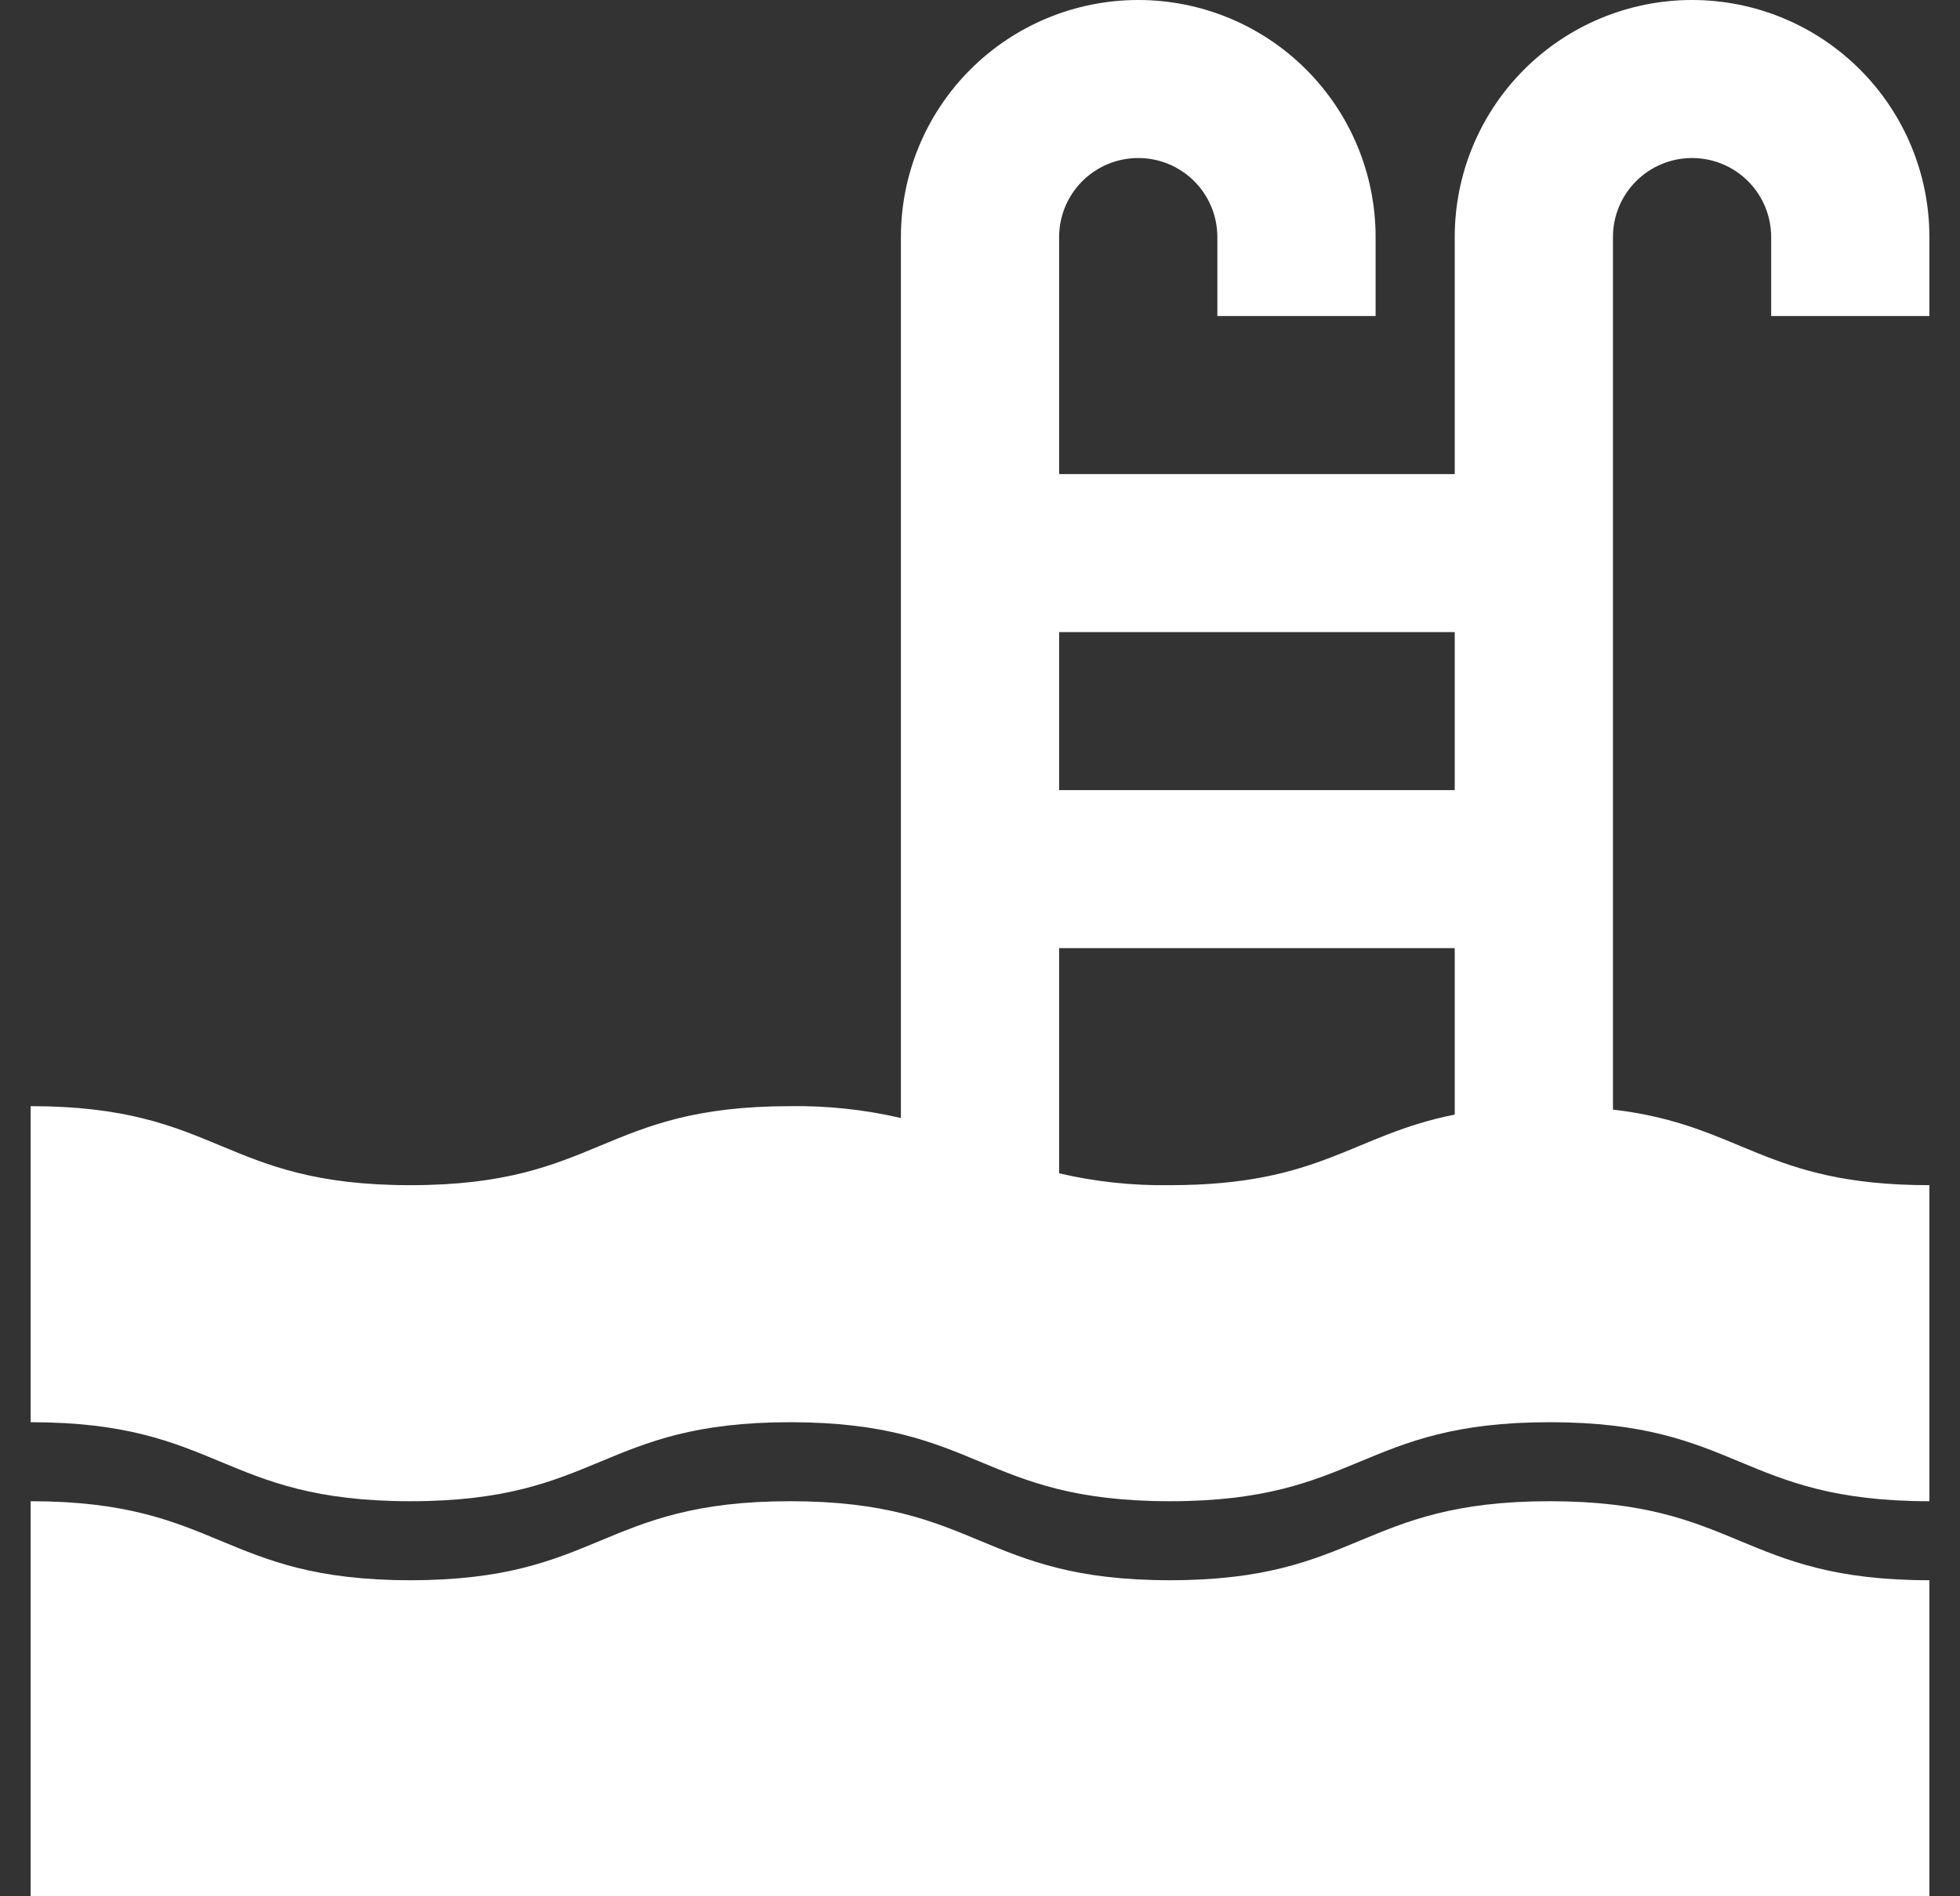
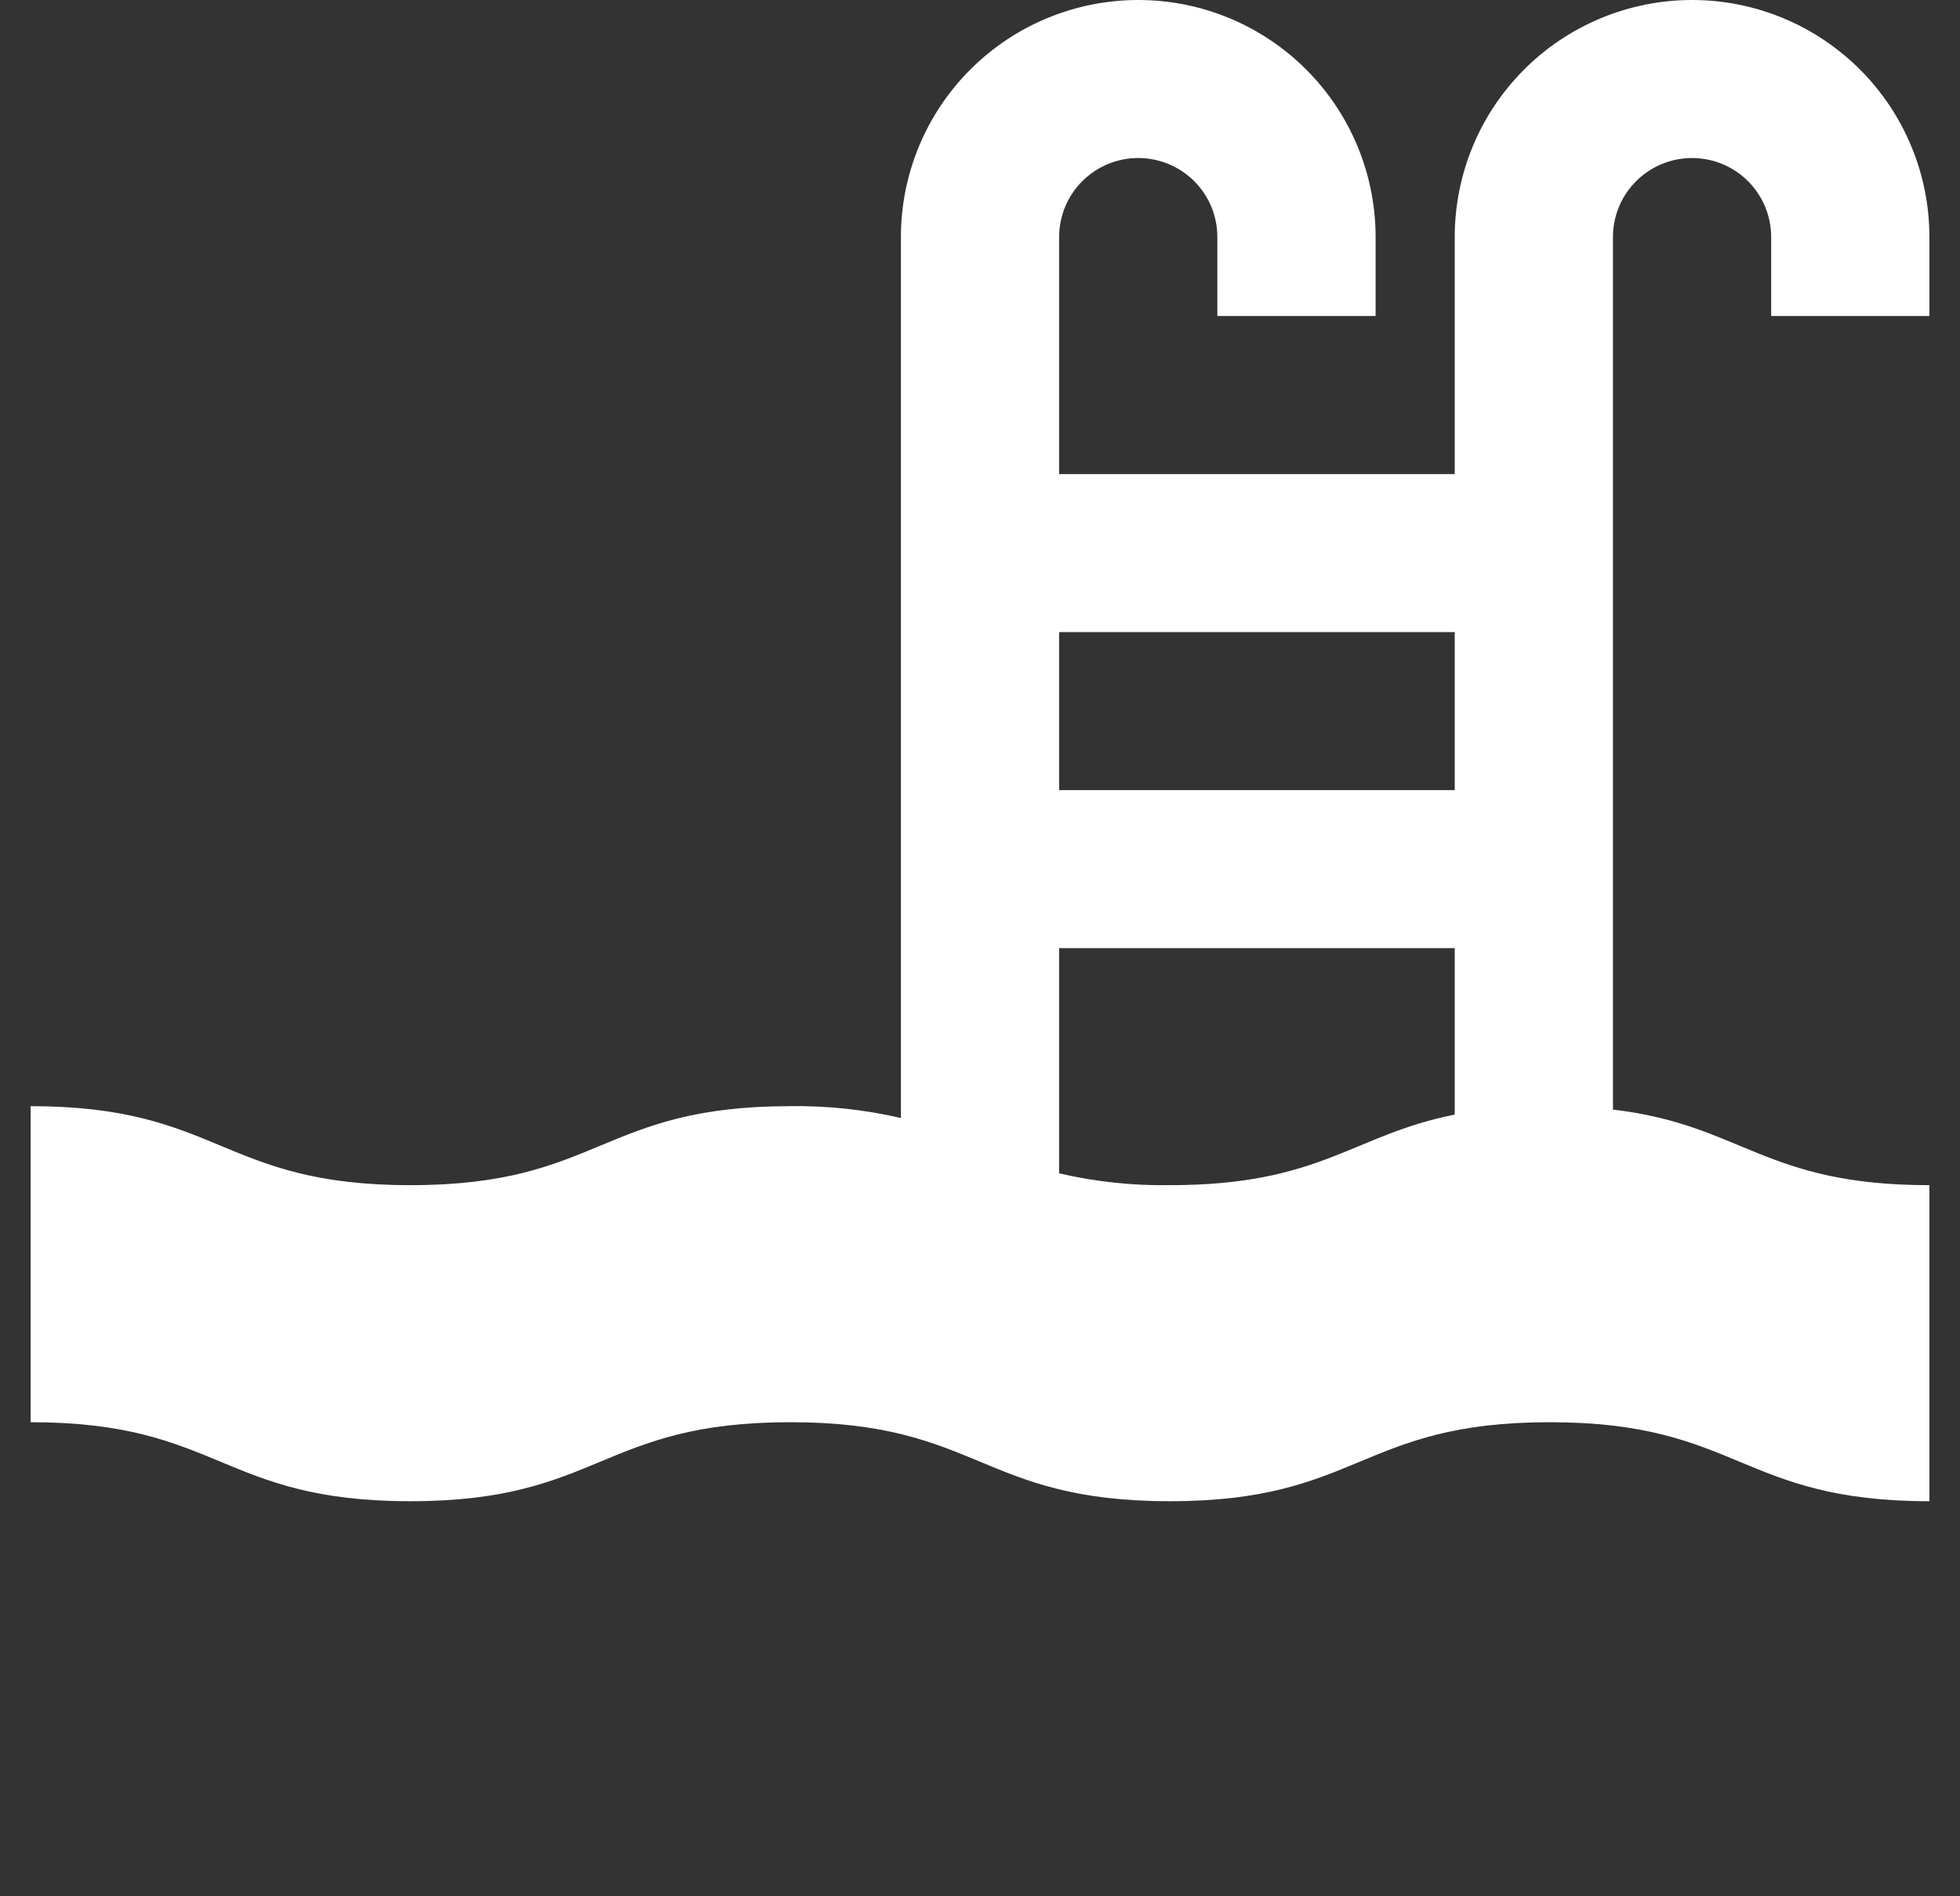
<svg xmlns="http://www.w3.org/2000/svg" width="62" height="60" viewBox="0 0 62 60" fill="none">
  <rect x="0" y="0" width="62" height="60" fill="#333333" stroke="none" />
  <path d="M61.032 10V7.5C61.032 5.511 60.241 3.603 58.833 2.197C57.425 0.79 55.516 0 53.524 0C51.533 0 49.623 0.79 48.215 2.197C46.807 3.603 46.017 5.511 46.017 7.5V15H33.503V7.5C33.503 6.837 33.767 6.201 34.236 5.732C34.706 5.263 35.342 5 36.006 5C36.67 5 37.306 5.263 37.776 5.732C38.245 6.201 38.508 6.837 38.508 7.5V10H43.514V7.5C43.514 5.511 42.723 3.603 41.315 2.197C39.907 0.79 37.997 1.58051e-07 36.006 1.58051e-07C34.015 1.58051e-07 32.105 0.79 30.697 2.197C29.289 3.603 28.498 5.511 28.498 7.5V35.375C27.35 35.108 26.174 34.983 24.996 35C18.99 35 18.99 37.5 12.983 37.5C6.977 37.5 6.975 35 0.969 35V45C6.975 45 6.975 47.5 12.982 47.5C18.988 47.5 18.988 45 24.994 45C31.001 45 31.001 47.5 37.007 47.5C43.013 47.5 43.013 45 49.02 45C55.026 45 55.026 47.5 61.032 47.5V37.5C55.78 37.5 55.12 35.589 51.022 35.108V7.5C51.022 6.837 51.285 6.201 51.755 5.732C52.224 5.263 52.861 5 53.524 5C54.188 5 54.825 5.263 55.294 5.732C55.763 6.201 56.027 6.837 56.027 7.5V10H61.032ZM46.017 20V25H33.503V20H46.017ZM33.503 37.125V30H46.017V35.267C42.771 35.91 41.8 37.5 37.007 37.5C35.828 37.518 34.651 37.392 33.503 37.125Z" fill="white" />
-   <path d="M37.007 50C31.001 50 31.001 47.5 24.994 47.5C18.988 47.5 18.988 50 12.982 50C6.975 50 6.975 47.5 0.969 47.5V60H61.032V50C55.026 50 55.026 47.5 49.02 47.5C43.013 47.5 43.013 50 37.007 50Z" fill="white" />
</svg>